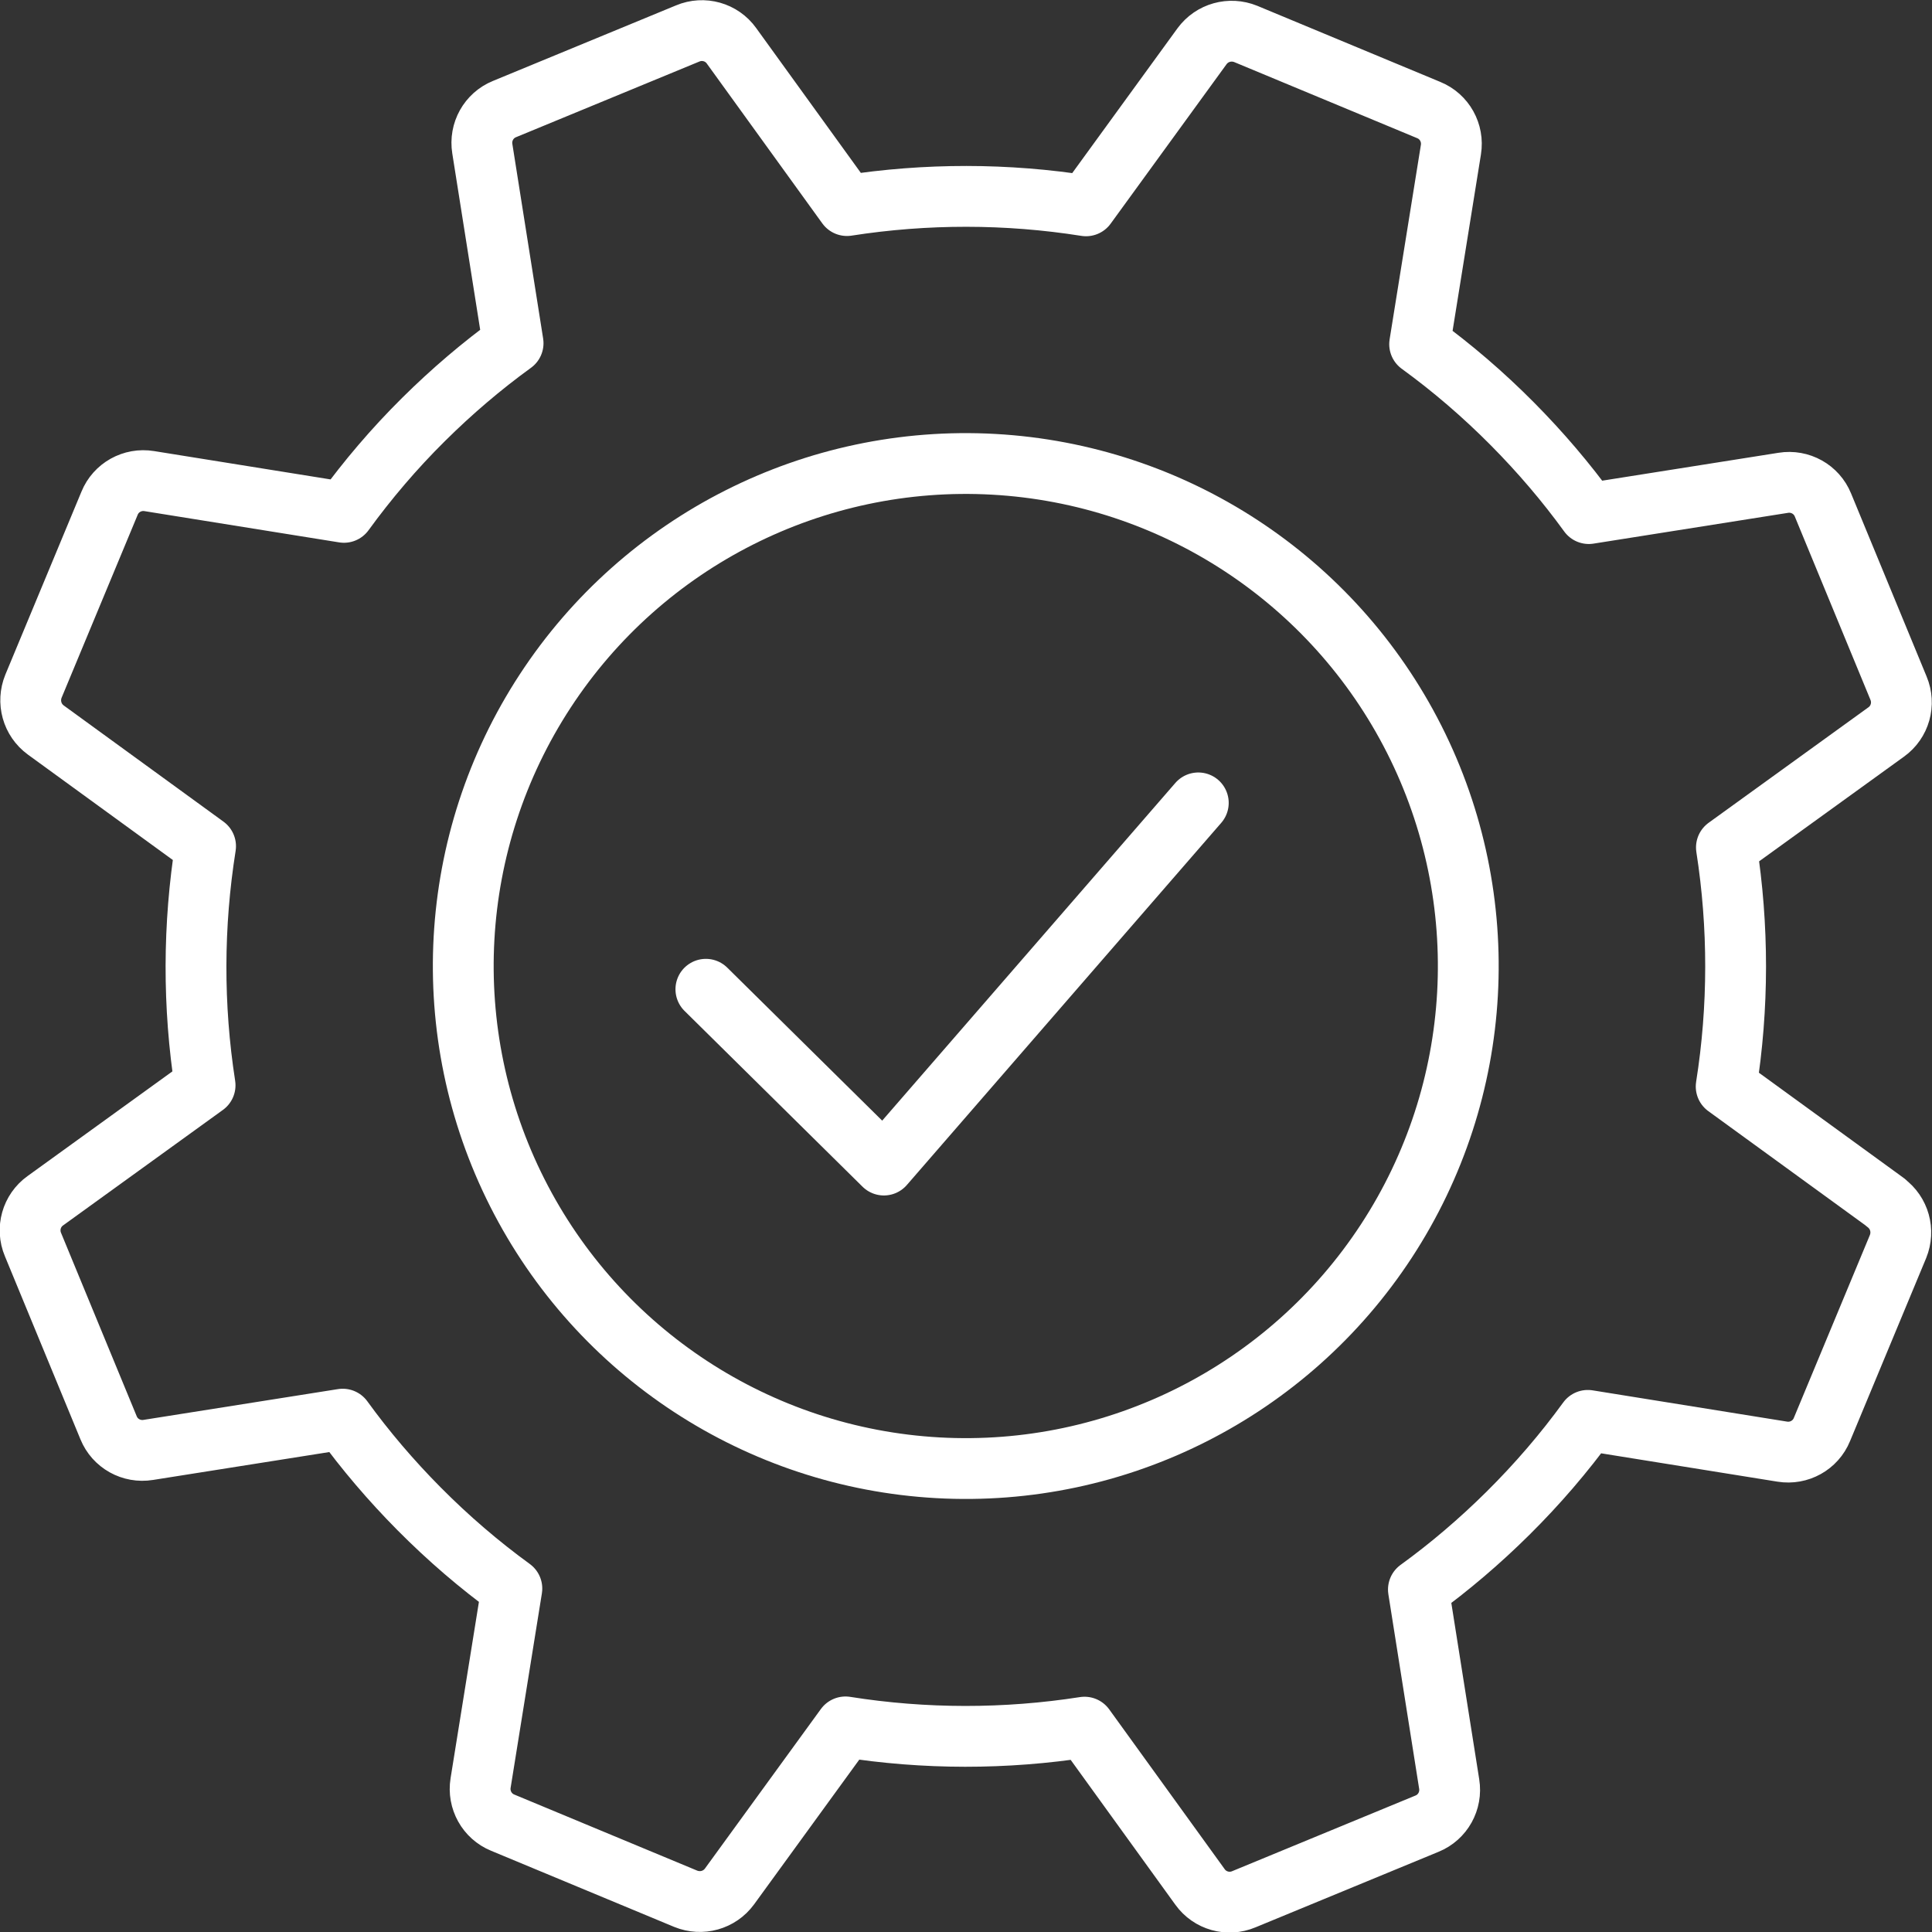
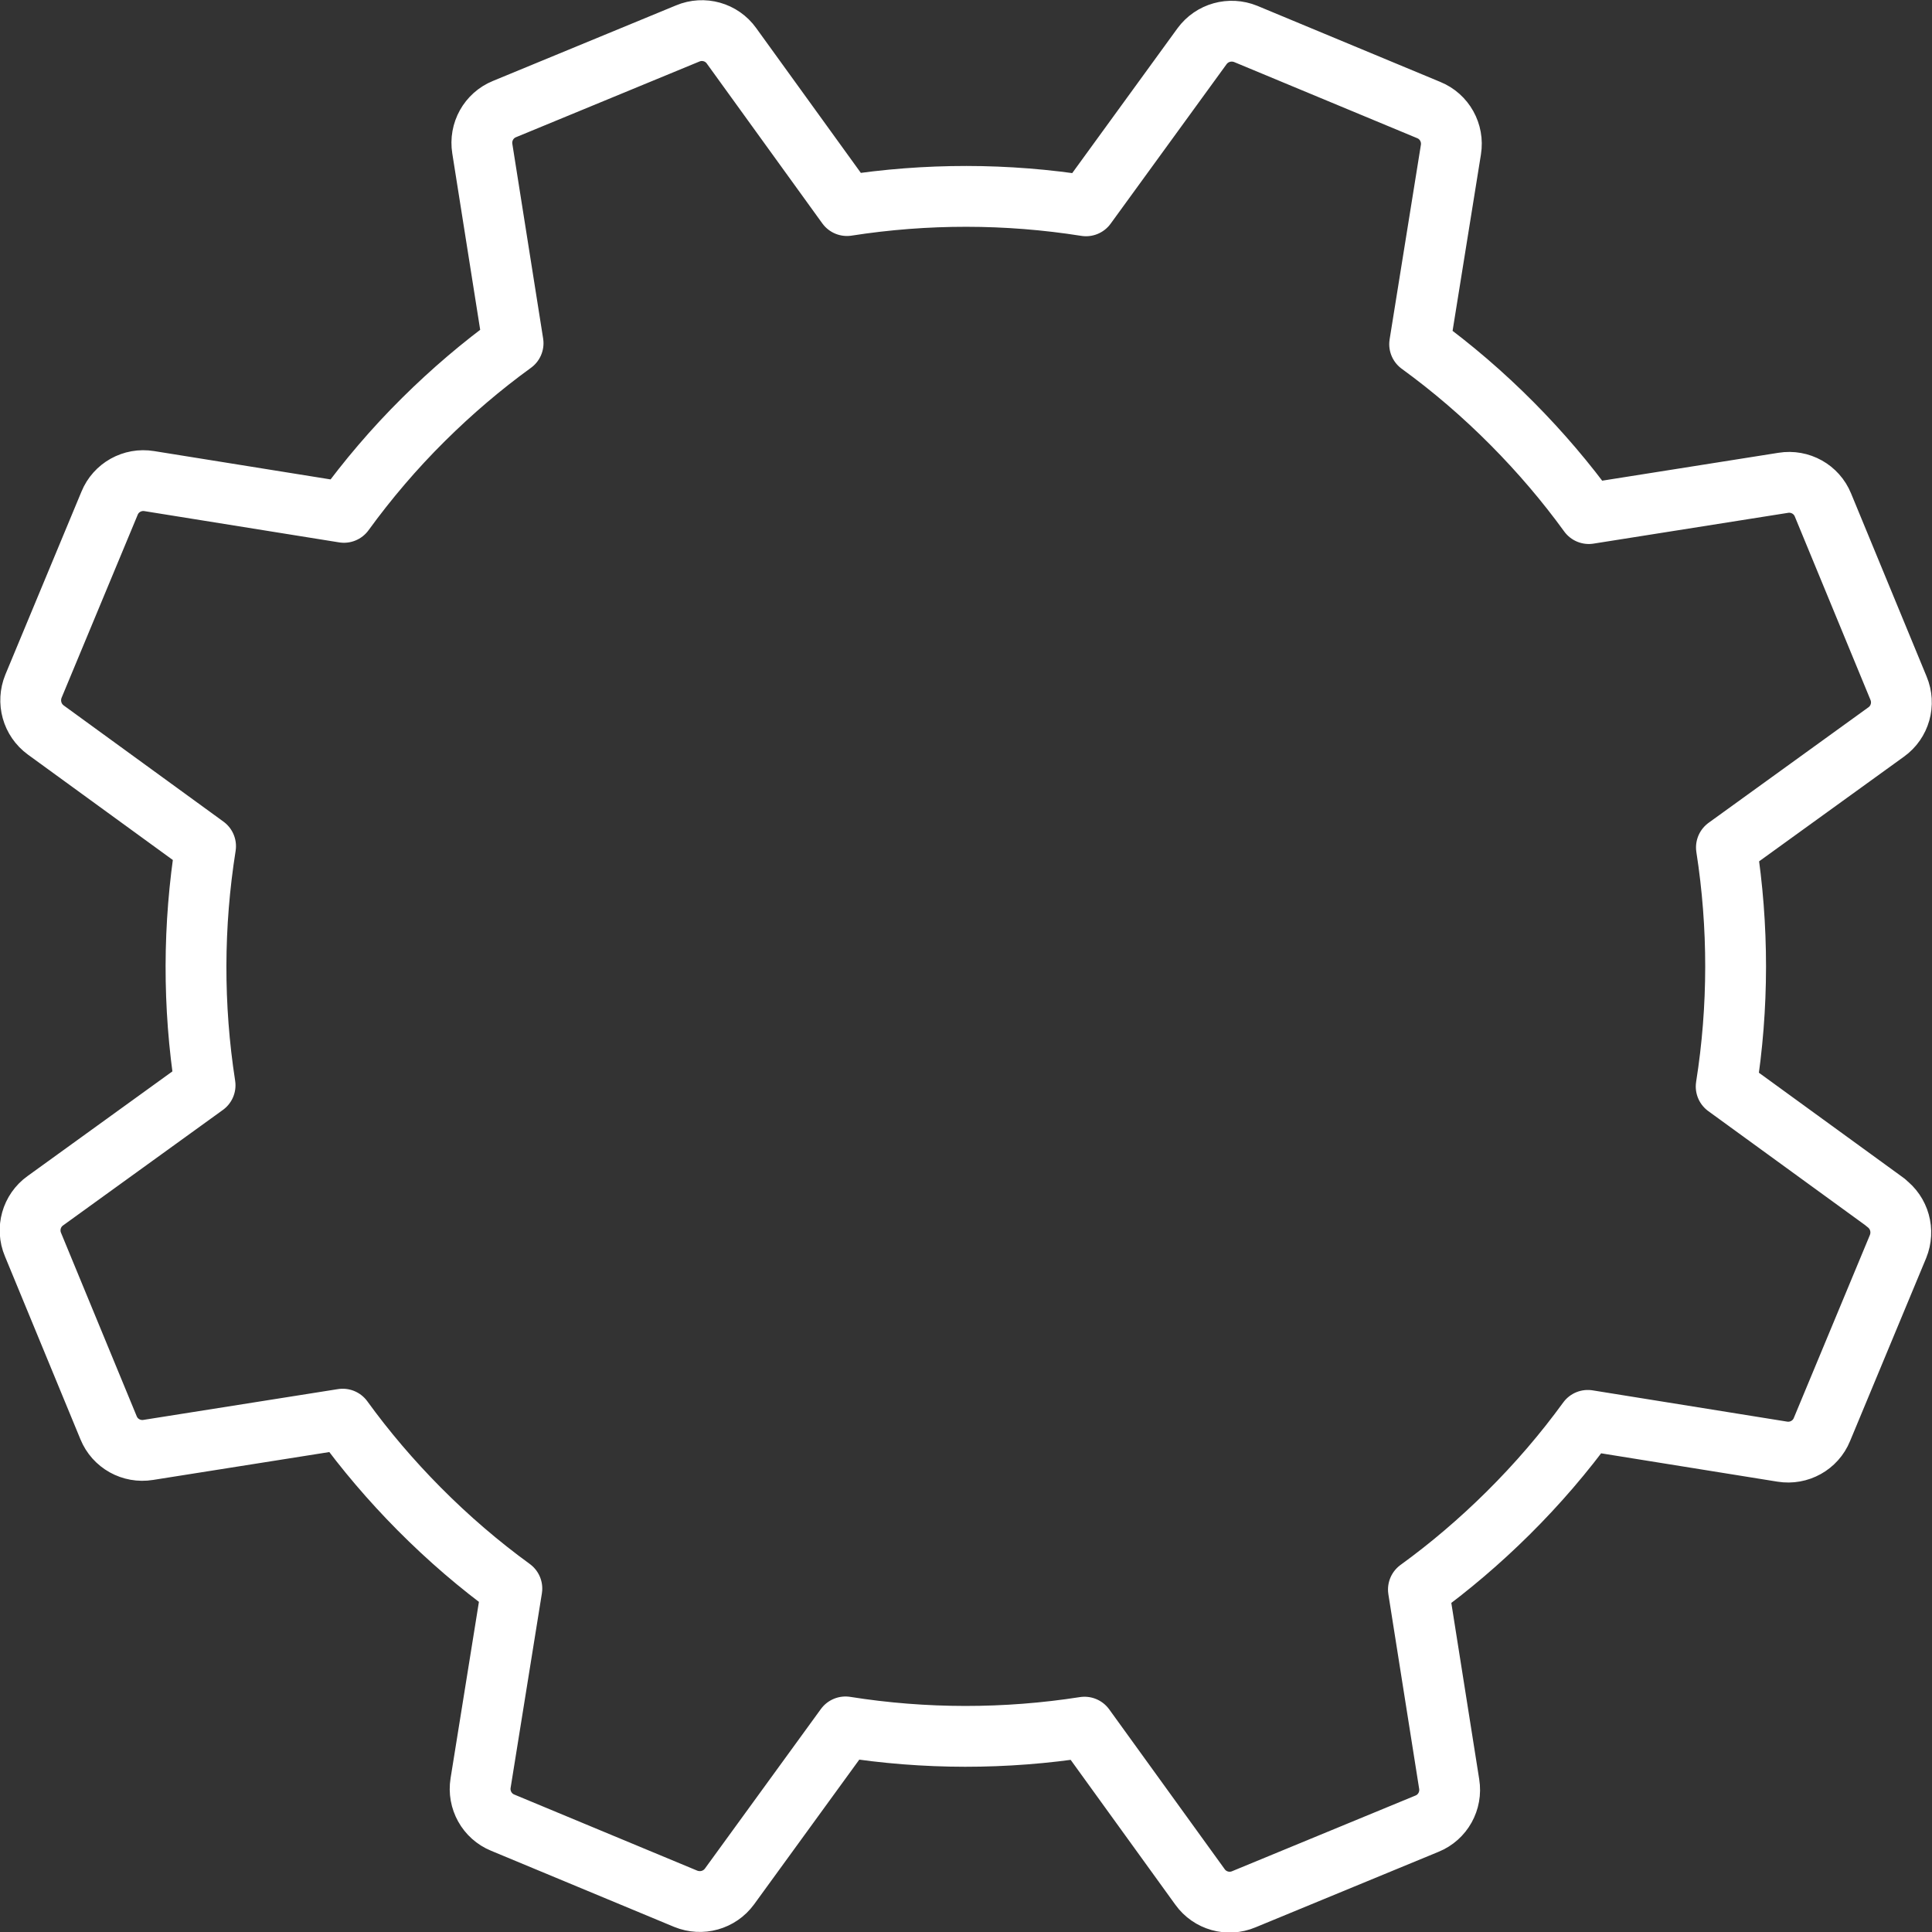
<svg xmlns="http://www.w3.org/2000/svg" id="Layer_1" data-name="Layer 1" viewBox="0 0 78.47 78.47">
  <rect x="0" y="0" width="78.47" height="78.47" fill="#333333" stroke="none" />
  <defs>
    <style>
      .cls-1 {
        fill: none;
        stroke: #fff;
        stroke-linecap: round;
        stroke-linejoin: round;
        stroke-width: 2.47px;
      }
    </style>
  </defs>
-   <polyline class="cls-1" points="28.67 40.18 35.9 47.32 48.67 32.61" />
-   <circle class="cls-1" cx="39.23" cy="39.23" r="20.41" transform="translate(-2.12 76.23) rotate(-86.82)" />
  <path class="cls-1" d="M76.59,48.84l-6.48-4.71c.51-3.22.51-6.5.01-9.71l6.49-4.69c.56-.4.77-1.14.5-1.78l-3.07-7.44c-.26-.64-.93-1.01-1.61-.9l-7.9,1.25c-.92-1.27-1.96-2.49-3.1-3.64-1.19-1.2-2.45-2.28-3.77-3.24l1.27-7.9c.11-.68-.26-1.35-.9-1.61l-7.43-3.09c-.64-.26-1.37-.06-1.78.5l-4.71,6.48c-3.22-.51-6.5-.51-9.71-.01l-4.69-6.49c-.4-.56-1.14-.77-1.78-.5l-7.44,3.07c-.64.26-1.01.93-.9,1.61l1.25,7.9c-1.27.92-2.49,1.96-3.64,3.1-1.2,1.19-2.27,2.45-3.23,3.77l-7.91-1.27c-.68-.11-1.35.26-1.61.9l-3.09,7.43c-.26.64-.06,1.37.5,1.78l6.49,4.72c-.51,3.21-.52,6.49-.02,9.71l-6.49,4.69c-.56.4-.77,1.14-.5,1.78l3.07,7.44c.26.64.93,1.01,1.61.9l7.9-1.25c.92,1.27,1.96,2.49,3.1,3.64,1.19,1.2,2.45,2.28,3.77,3.24l-1.27,7.9c-.11.68.26,1.35.9,1.61l7.43,3.09c.64.26,1.37.06,1.78-.5l4.71-6.48c3.22.51,6.5.51,9.71.01l4.69,6.49c.4.56,1.14.77,1.78.5l7.44-3.07c.64-.26,1.01-.93.9-1.61l-1.25-7.9c1.27-.92,2.49-1.96,3.64-3.1,1.2-1.19,2.28-2.45,3.24-3.77l7.9,1.27c.68.11,1.35-.26,1.61-.9l3.09-7.43c.26-.64.06-1.37-.5-1.78Z" />
</svg>